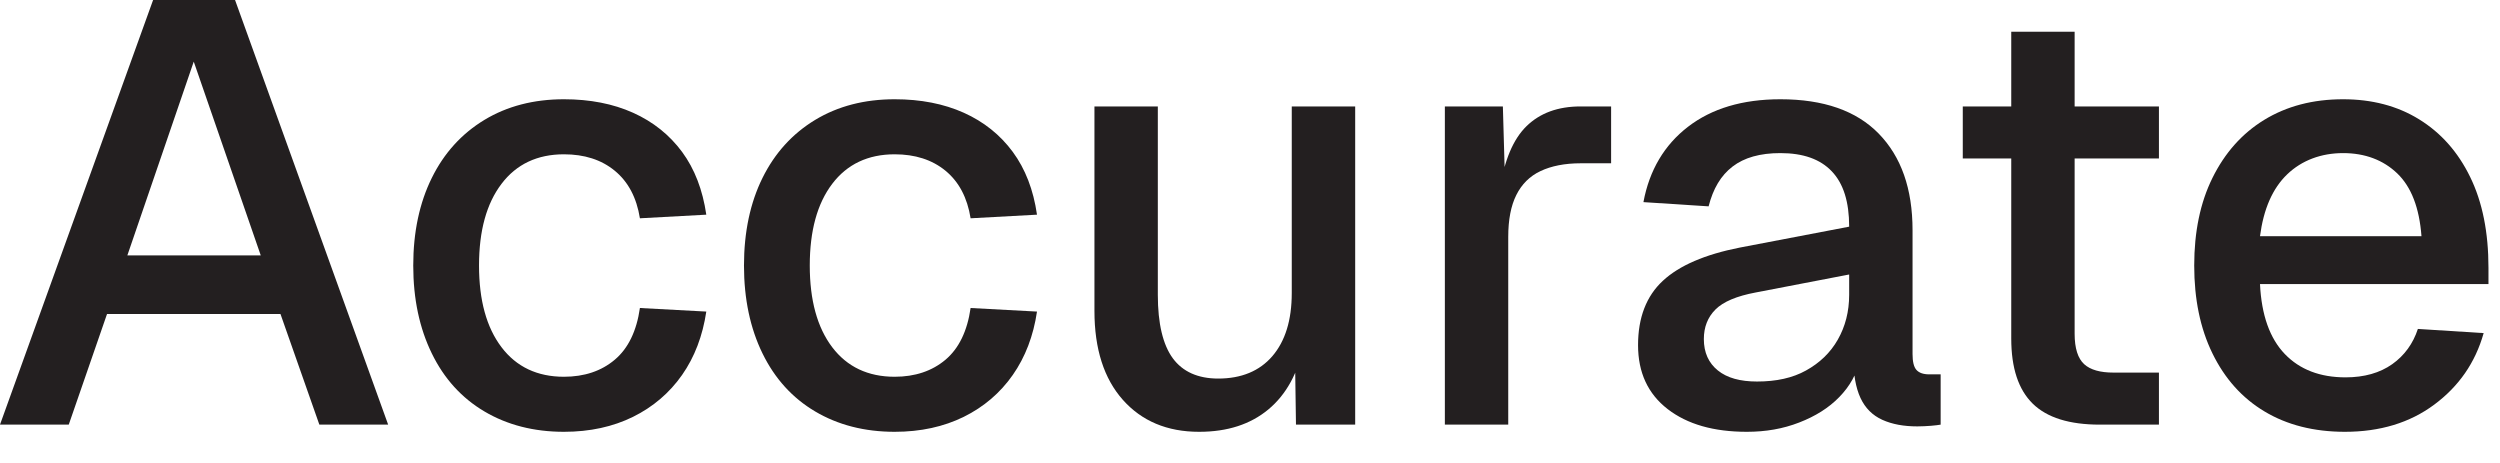
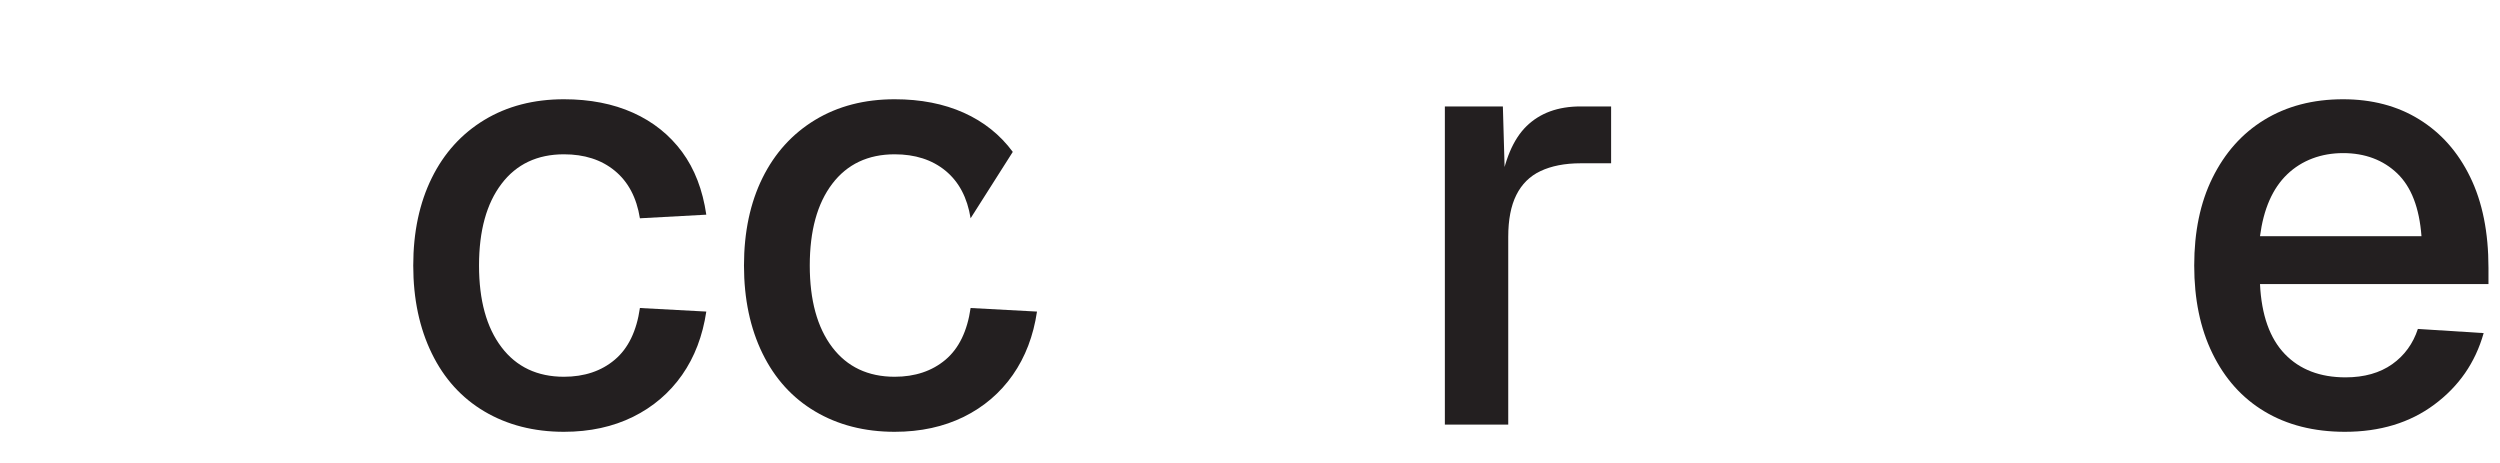
<svg xmlns="http://www.w3.org/2000/svg" fill="none" height="100%" overflow="visible" preserveAspectRatio="none" style="display: block;" viewBox="0 0 54 10" width="100%">
  <g id="Group">
-     <path d="M-7.97908e-05 9.172L3.307 -1.98866e-05H5.077L8.384 9.172H6.898L6.058 6.782H2.312L1.485 9.172H-7.97908e-05ZM2.751 5.516H5.632L4.185 1.331L2.751 5.516Z" fill="#231F20" id="Vector" />
    <path d="M12.181 9.327C11.529 9.327 10.954 9.178 10.463 8.887C9.972 8.597 9.591 8.177 9.327 7.634C9.062 7.092 8.926 6.459 8.926 5.735C8.926 5.012 9.062 4.379 9.327 3.843C9.591 3.307 9.972 2.887 10.463 2.59C10.954 2.293 11.529 2.144 12.181 2.144C12.743 2.144 13.241 2.241 13.673 2.435C14.106 2.629 14.461 2.913 14.733 3.281C15.004 3.649 15.178 4.101 15.256 4.637L13.822 4.715C13.751 4.269 13.57 3.927 13.279 3.688C12.989 3.449 12.621 3.333 12.181 3.333C11.607 3.333 11.154 3.546 10.832 3.972C10.508 4.398 10.347 4.986 10.347 5.735C10.347 6.485 10.508 7.072 10.832 7.499C11.154 7.925 11.607 8.138 12.181 8.138C12.621 8.138 12.989 8.015 13.279 7.77C13.57 7.525 13.751 7.15 13.822 6.653L15.256 6.73C15.178 7.253 15.004 7.712 14.733 8.099C14.461 8.487 14.106 8.79 13.673 9.004C13.241 9.217 12.743 9.327 12.181 9.327Z" fill="#231F20" id="Vector_2" />
-     <path d="M19.325 9.327C18.672 9.327 18.098 9.178 17.607 8.887C17.116 8.597 16.735 8.177 16.47 7.634C16.205 7.092 16.07 6.459 16.07 5.735C16.07 5.012 16.205 4.379 16.47 3.843C16.735 3.307 17.116 2.887 17.607 2.59C18.098 2.293 18.672 2.144 19.325 2.144C19.887 2.144 20.384 2.241 20.817 2.435C21.25 2.629 21.605 2.913 21.876 3.281C22.147 3.649 22.322 4.101 22.399 4.637L20.965 4.715C20.894 4.269 20.713 3.927 20.423 3.688C20.132 3.449 19.764 3.333 19.325 3.333C18.75 3.333 18.298 3.546 17.975 3.972C17.652 4.398 17.491 4.986 17.491 5.735C17.491 6.485 17.652 7.072 17.975 7.499C18.298 7.925 18.75 8.138 19.325 8.138C19.764 8.138 20.132 8.015 20.423 7.77C20.713 7.525 20.894 7.15 20.965 6.653L22.399 6.73C22.322 7.253 22.147 7.712 21.876 8.099C21.605 8.487 21.25 8.79 20.817 9.004C20.384 9.217 19.887 9.327 19.325 9.327Z" fill="#231F20" id="Vector_3" />
-     <path d="M25.9 9.327C25.209 9.327 24.66 9.094 24.253 8.636C23.846 8.177 23.64 7.538 23.64 6.717V2.299H25.009V6.369C25.009 6.989 25.119 7.447 25.332 7.738C25.545 8.028 25.874 8.177 26.314 8.177C26.811 8.177 27.205 8.016 27.483 7.693C27.76 7.37 27.902 6.918 27.902 6.33V2.299H29.272V9.172H27.993L27.967 7.376L28.161 7.454C28.038 8.054 27.786 8.519 27.399 8.842C27.011 9.165 26.514 9.327 25.9 9.327Z" fill="#231F20" id="Vector_4" />
+     <path d="M19.325 9.327C18.672 9.327 18.098 9.178 17.607 8.887C17.116 8.597 16.735 8.177 16.47 7.634C16.205 7.092 16.07 6.459 16.07 5.735C16.07 5.012 16.205 4.379 16.47 3.843C16.735 3.307 17.116 2.887 17.607 2.59C18.098 2.293 18.672 2.144 19.325 2.144C19.887 2.144 20.384 2.241 20.817 2.435C21.25 2.629 21.605 2.913 21.876 3.281L20.965 4.715C20.894 4.269 20.713 3.927 20.423 3.688C20.132 3.449 19.764 3.333 19.325 3.333C18.75 3.333 18.298 3.546 17.975 3.972C17.652 4.398 17.491 4.986 17.491 5.735C17.491 6.485 17.652 7.072 17.975 7.499C18.298 7.925 18.75 8.138 19.325 8.138C19.764 8.138 20.132 8.015 20.423 7.77C20.713 7.525 20.894 7.15 20.965 6.653L22.399 6.73C22.322 7.253 22.147 7.712 21.876 8.099C21.605 8.487 21.25 8.79 20.817 9.004C20.384 9.217 19.887 9.327 19.325 9.327Z" fill="#231F20" id="Vector_3" />
    <path d="M31.209 9.172V2.299H32.462L32.514 4.121L32.398 4.082C32.495 3.462 32.682 3.01 32.972 2.726C33.263 2.442 33.651 2.299 34.142 2.299H34.8V3.527H34.142C33.799 3.527 33.508 3.585 33.276 3.695C33.043 3.804 32.869 3.979 32.753 4.211C32.636 4.444 32.578 4.747 32.578 5.116V9.172H31.209Z" fill="#231F20" id="Vector_5" />
-     <path d="M37.733 9.327C37.016 9.327 36.447 9.165 36.021 8.836C35.595 8.506 35.382 8.048 35.382 7.454C35.382 6.859 35.562 6.394 35.918 6.065C36.273 5.735 36.828 5.496 37.578 5.348L39.942 4.896C39.942 4.36 39.819 3.966 39.567 3.701C39.315 3.436 38.947 3.307 38.456 3.307C38.017 3.307 37.675 3.404 37.423 3.598C37.171 3.791 37.003 4.075 36.906 4.457L35.498 4.366C35.627 3.675 35.95 3.132 36.46 2.739C36.971 2.345 37.636 2.144 38.456 2.144C39.386 2.144 40.097 2.39 40.581 2.887C41.065 3.384 41.311 4.075 41.311 4.973V7.647C41.311 7.809 41.337 7.925 41.395 7.99C41.453 8.054 41.543 8.086 41.672 8.086H41.918V9.172C41.873 9.178 41.808 9.191 41.711 9.197C41.614 9.204 41.518 9.21 41.414 9.21C41.124 9.21 40.872 9.165 40.658 9.068C40.445 8.971 40.29 8.816 40.187 8.597C40.084 8.377 40.032 8.08 40.032 7.712L40.174 7.776C40.103 8.08 39.955 8.345 39.728 8.577C39.502 8.81 39.212 8.991 38.863 9.126C38.514 9.262 38.14 9.327 37.733 9.327ZM37.952 8.241C38.366 8.241 38.721 8.164 39.011 8.002C39.302 7.841 39.535 7.621 39.696 7.337C39.858 7.053 39.942 6.73 39.942 6.368V5.929L37.926 6.317C37.513 6.394 37.222 6.517 37.054 6.685C36.886 6.853 36.803 7.066 36.803 7.324C36.803 7.615 36.906 7.841 37.106 8.002C37.306 8.164 37.59 8.241 37.952 8.241Z" fill="#231F20" id="Vector_6" />
-     <path d="M42.396 3.423V2.299H46.633V3.423H42.396ZM45.354 9.172C44.702 9.172 44.218 9.023 43.908 8.72C43.598 8.416 43.443 7.951 43.443 7.311V0.685H44.812V7.208C44.812 7.525 44.883 7.744 45.019 7.867C45.154 7.99 45.367 8.048 45.651 8.048H46.633V9.172H45.354Z" fill="#231F20" id="Vector_7" />
    <path d="M50.65 9.327C49.978 9.327 49.397 9.178 48.913 8.887C48.428 8.597 48.054 8.177 47.789 7.634C47.524 7.092 47.395 6.459 47.395 5.735C47.395 5.012 47.524 4.379 47.789 3.843C48.054 3.307 48.422 2.887 48.906 2.59C49.391 2.293 49.959 2.144 50.611 2.144C51.231 2.144 51.781 2.286 52.252 2.577C52.724 2.868 53.092 3.281 53.356 3.824C53.621 4.366 53.751 5.018 53.751 5.787V6.136H48.816C48.848 6.808 49.029 7.311 49.352 7.647C49.675 7.983 50.114 8.151 50.663 8.151C51.07 8.151 51.406 8.054 51.671 7.867C51.936 7.68 52.123 7.421 52.226 7.105L53.647 7.195C53.466 7.835 53.111 8.345 52.581 8.739C52.052 9.133 51.406 9.327 50.65 9.327ZM48.816 5.102H52.304C52.258 4.489 52.084 4.037 51.781 3.746C51.477 3.455 51.083 3.307 50.611 3.307C50.14 3.307 49.72 3.462 49.404 3.765C49.087 4.069 48.893 4.515 48.816 5.102Z" fill="#231F20" id="Vector_8" />
  </g>
</svg>